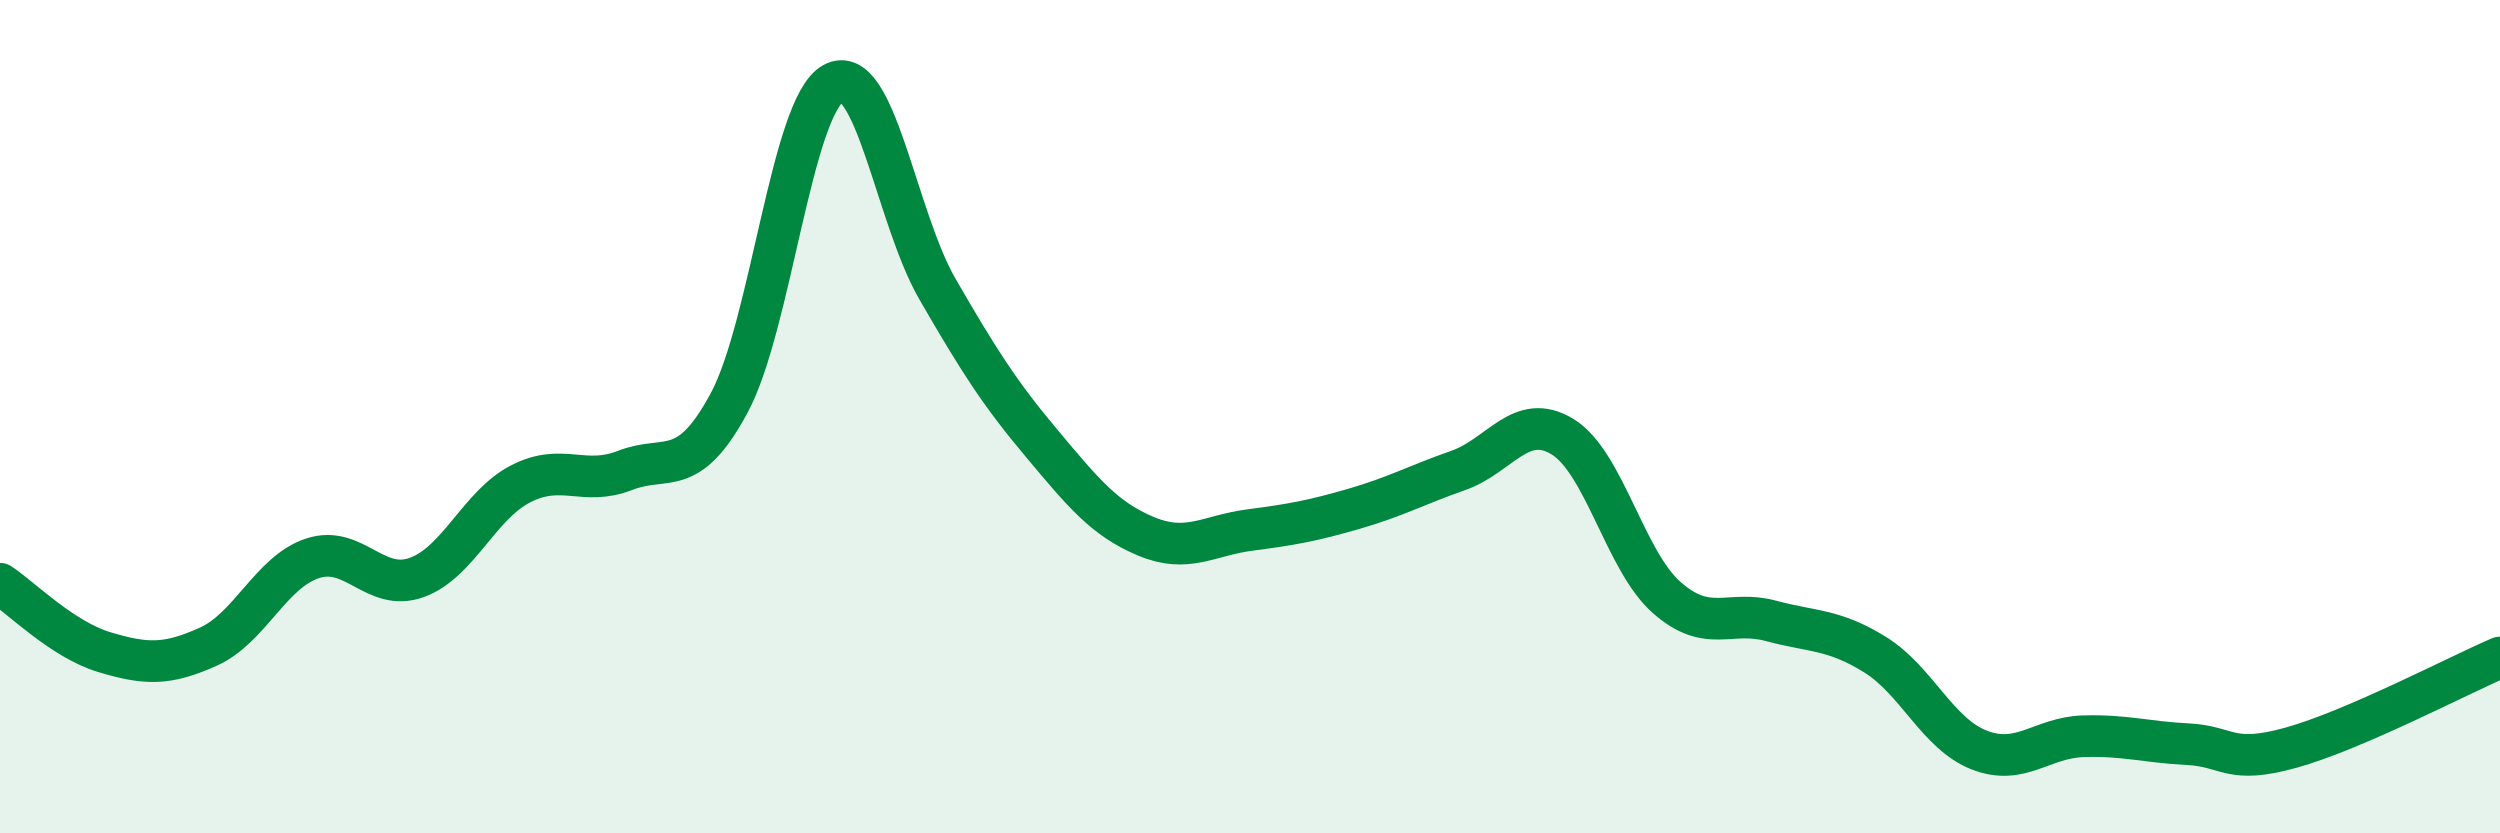
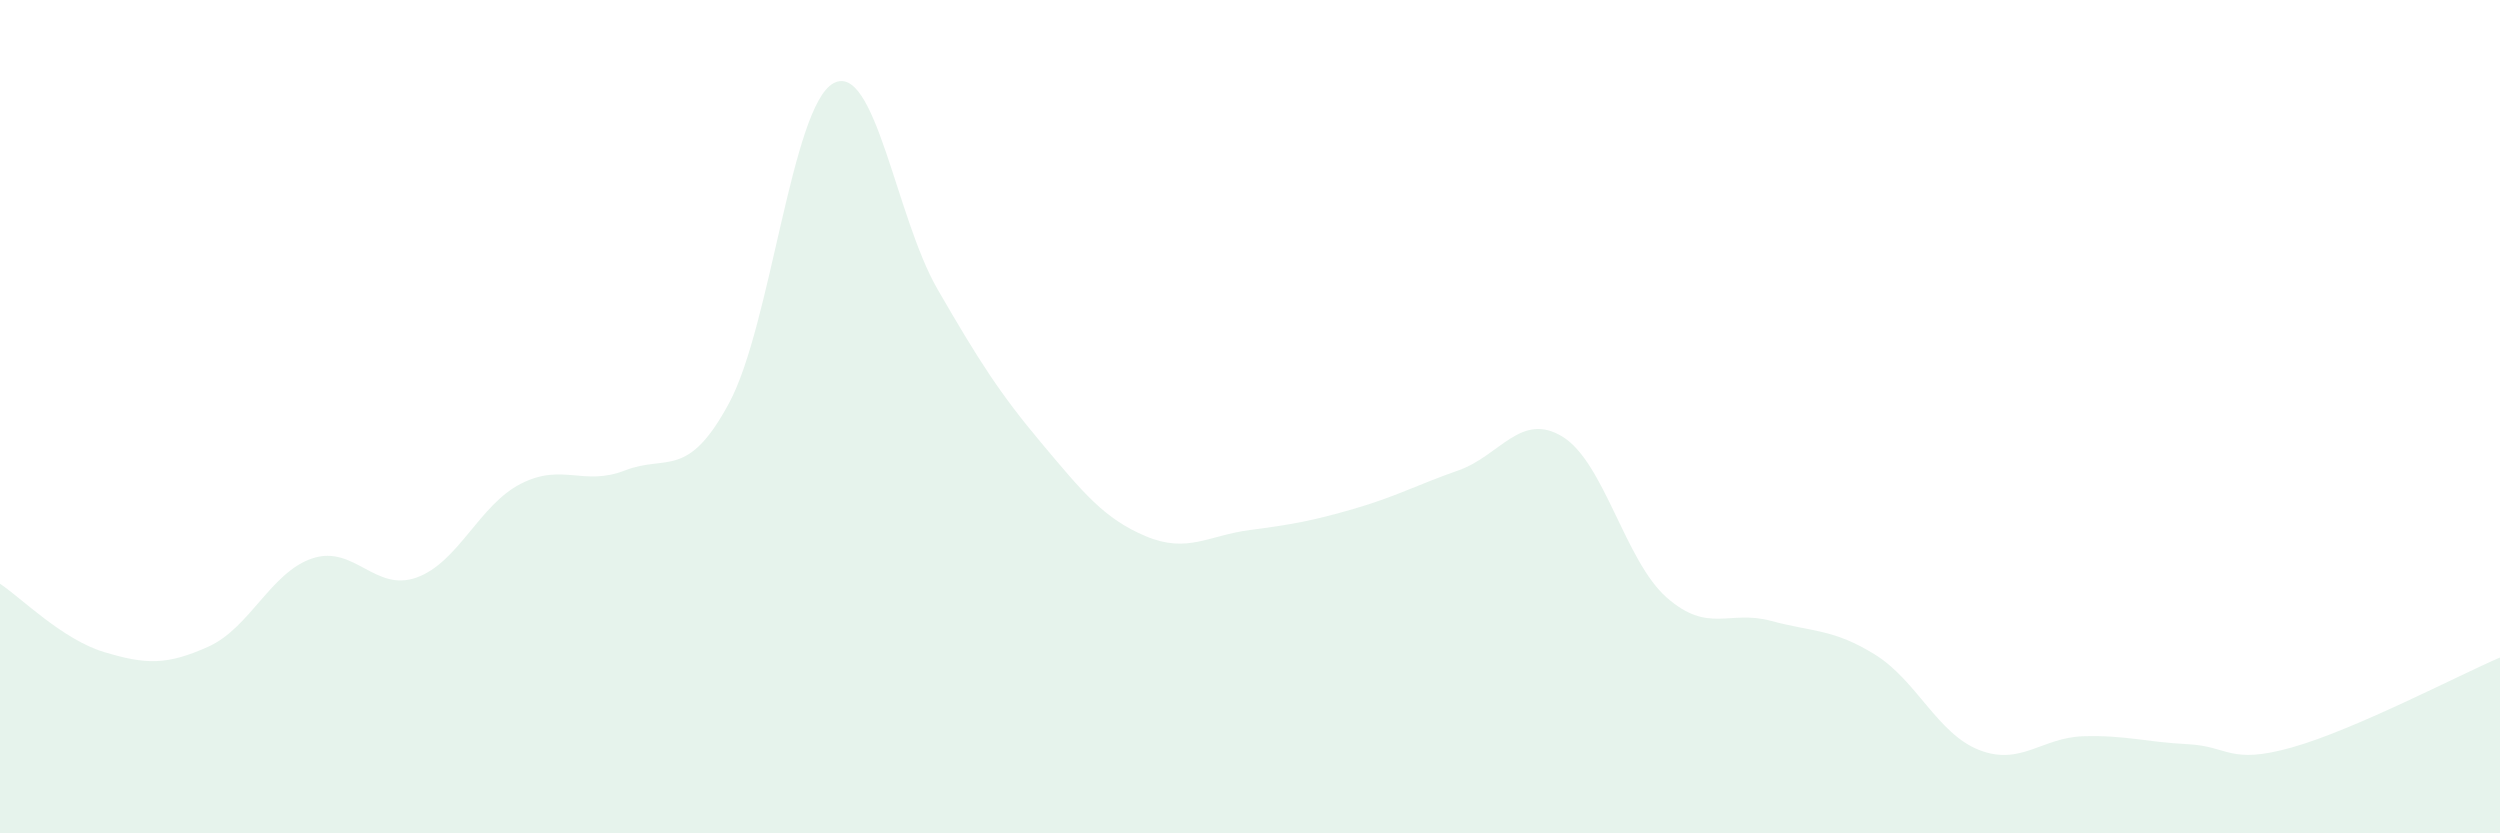
<svg xmlns="http://www.w3.org/2000/svg" width="60" height="20" viewBox="0 0 60 20">
  <path d="M 0,14.01 C 0.5,14.34 1.5,15.35 2.5,15.65 C 3.5,15.95 4,15.97 5,15.52 C 6,15.07 6.5,13.73 7.5,13.4 C 8.5,13.07 9,14.22 10,13.86 C 11,13.5 11.5,12.12 12.5,11.61 C 13.5,11.1 14,11.68 15,11.29 C 16,10.9 16.5,11.53 17.5,9.67 C 18.5,7.81 19,2.55 20,2 C 21,1.45 21.5,5.21 22.5,6.94 C 23.5,8.67 24,9.45 25,10.64 C 26,11.83 26.5,12.45 27.5,12.87 C 28.5,13.29 29,12.85 30,12.72 C 31,12.59 31.5,12.5 32.5,12.21 C 33.5,11.92 34,11.64 35,11.29 C 36,10.94 36.5,9.87 37.5,10.48 C 38.5,11.09 39,13.46 40,14.34 C 41,15.22 41.5,14.63 42.5,14.9 C 43.5,15.17 44,15.09 45,15.71 C 46,16.33 46.5,17.61 47.5,18 C 48.5,18.39 49,17.7 50,17.67 C 51,17.64 51.5,17.81 52.5,17.86 C 53.5,17.91 53.5,18.36 55,17.94 C 56.5,17.52 59,16.21 60,15.78L60 20L0 20Z" fill="#008740" opacity="0.1" stroke-linecap="round" stroke-linejoin="round" />
-   <path d="M 0,14.01 C 0.5,14.34 1.5,15.35 2.5,15.65 C 3.5,15.95 4,15.97 5,15.52 C 6,15.07 6.5,13.73 7.5,13.4 C 8.5,13.07 9,14.22 10,13.86 C 11,13.5 11.5,12.12 12.5,11.61 C 13.5,11.1 14,11.68 15,11.29 C 16,10.9 16.5,11.53 17.5,9.67 C 18.5,7.81 19,2.55 20,2 C 21,1.45 21.5,5.21 22.5,6.94 C 23.5,8.67 24,9.45 25,10.64 C 26,11.83 26.5,12.45 27.5,12.87 C 28.5,13.29 29,12.85 30,12.72 C 31,12.59 31.5,12.5 32.5,12.21 C 33.5,11.92 34,11.64 35,11.29 C 36,10.94 36.5,9.87 37.5,10.48 C 38.5,11.09 39,13.46 40,14.34 C 41,15.22 41.5,14.63 42.5,14.9 C 43.5,15.17 44,15.09 45,15.71 C 46,16.33 46.5,17.61 47.5,18 C 48.5,18.39 49,17.7 50,17.67 C 51,17.64 51.5,17.81 52.5,17.86 C 53.5,17.91 53.5,18.36 55,17.94 C 56.5,17.52 59,16.21 60,15.78" stroke="#008740" stroke-width="1" fill="none" stroke-linecap="round" stroke-linejoin="round" />
</svg>